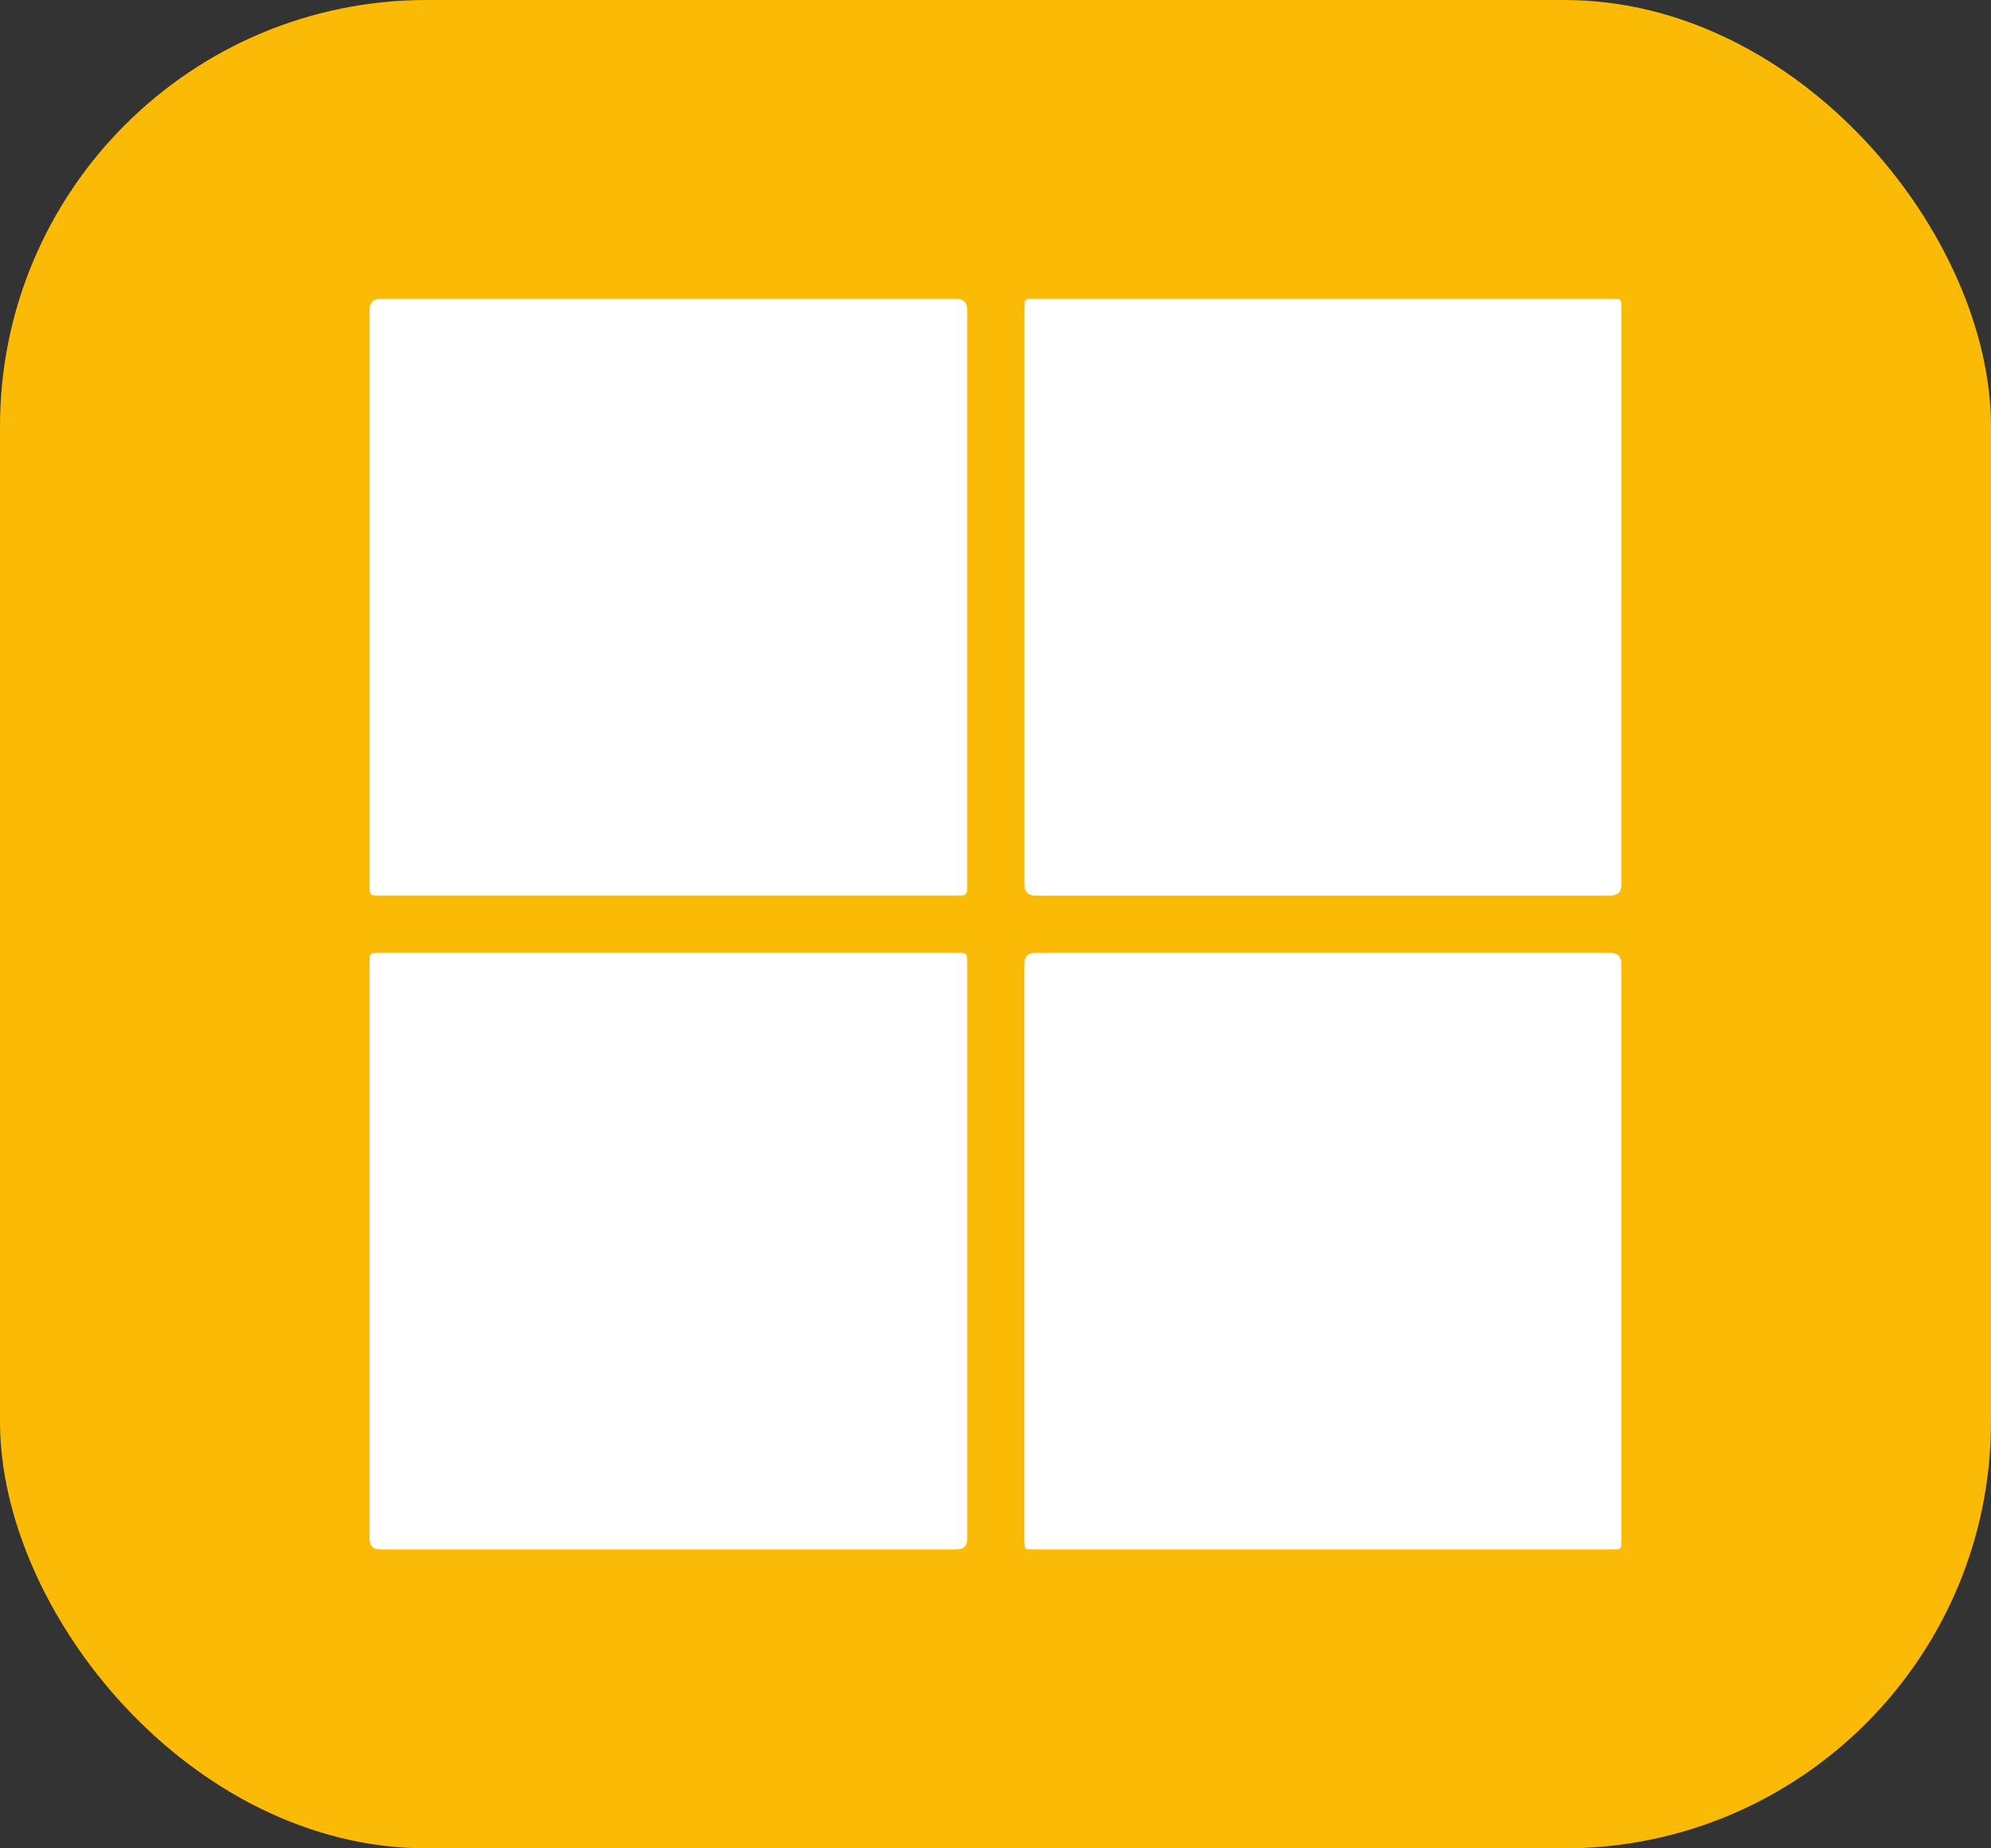
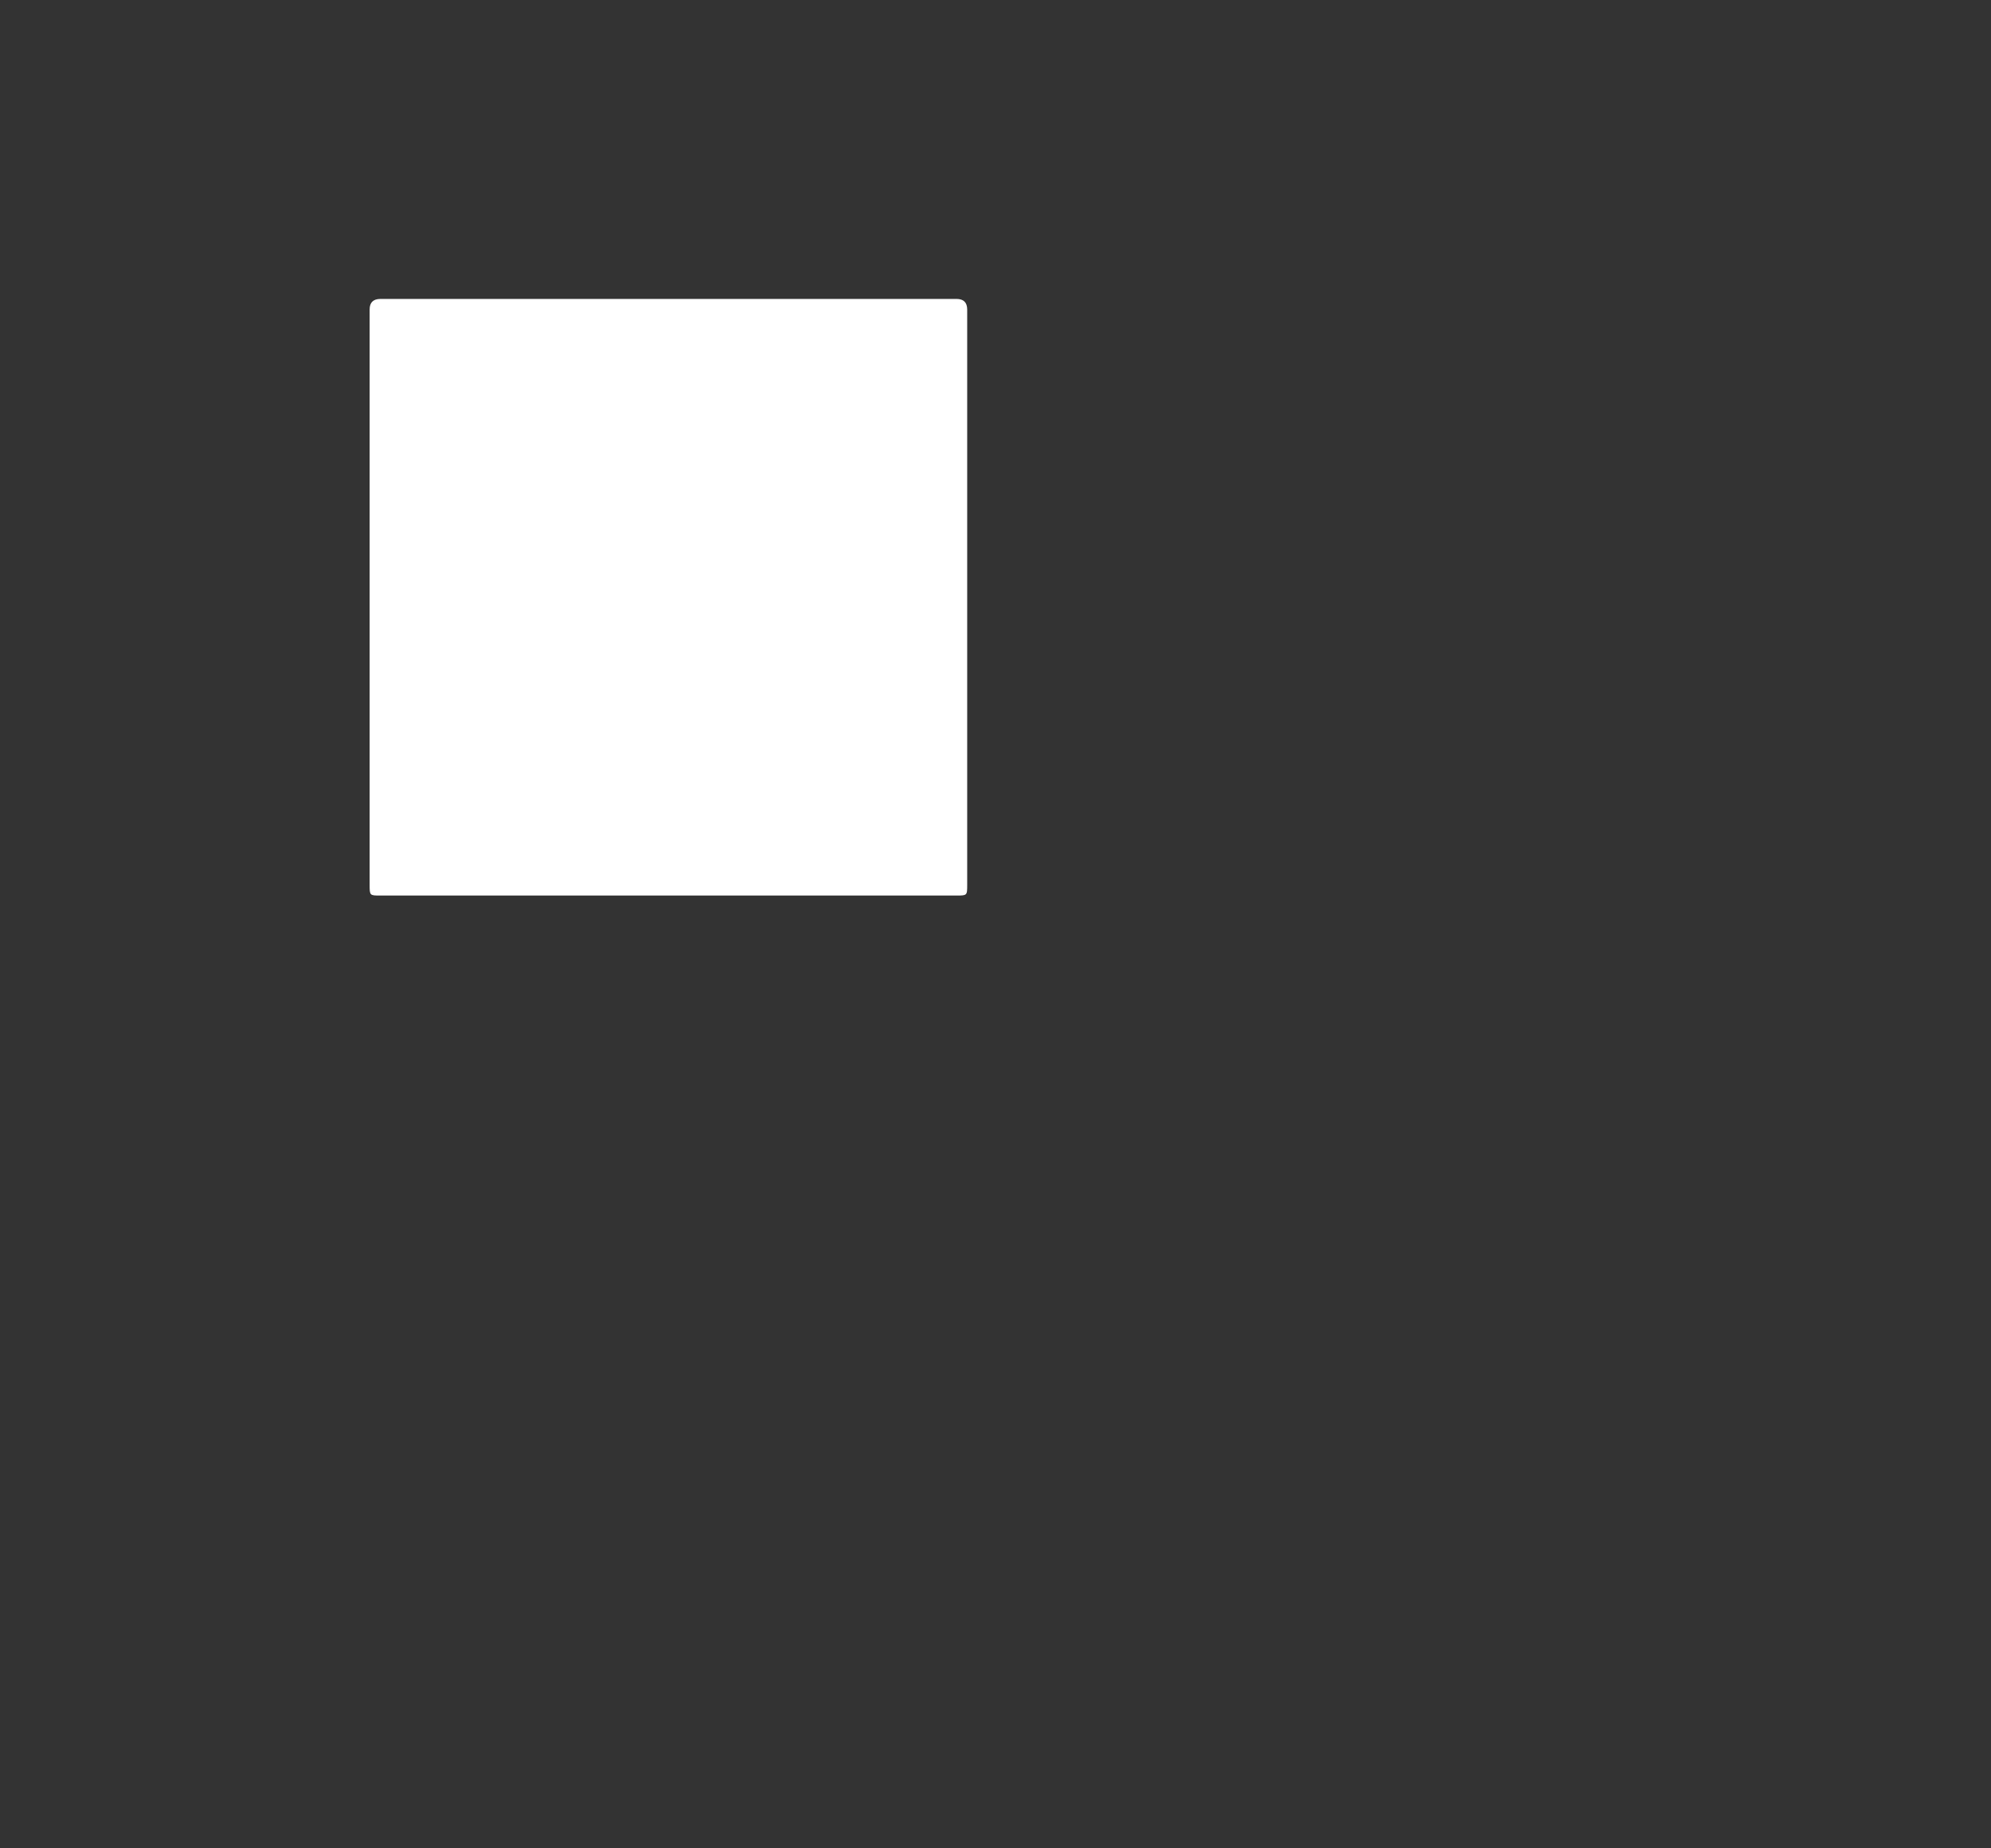
<svg xmlns="http://www.w3.org/2000/svg" id="Layer_1" viewBox="0 0 523.38 486">
  <rect x="0" y="0" width="523.38" height="486" fill="#333333" stroke="none" />
-   <rect id="Rectangle_24" x="0" y="0" width="523.38" height="486" rx="112.15" ry="112.15" style="fill:#fbba05;" />
  <path d="m175.73,78.6c25.24,0,50.48,0,75.71,0q2.8,0,2.81,2.79c0,50.42,0,100.84,0,151.25,0,2.81-.02,2.83-2.84,2.83-50.48,0-100.95,0-151.43,0-2.8,0-2.81-.01-2.81-2.86,0-50.42,0-100.84,0-151.25q0-2.75,2.84-2.76c25.24,0,50.48,0,75.71,0Z" style="fill:#fff;" />
-   <path d="m175.7,407.41c-25.24,0-50.48,0-75.72,0q-2.82,0-2.82-2.78c0-50.42,0-100.84,0-151.27,0-2.82.01-2.84,2.83-2.84,50.48,0,100.96,0,151.44,0,2.8,0,2.82.02,2.82,2.85,0,50.42,0,100.84,0,151.27q0,2.77-2.84,2.77c-25.24,0-50.48,0-75.72,0Z" style="fill:#fff;" />
-   <path d="m426.22,156.9c0,25.24,0,50.48,0,75.72q0,2.85-2.93,2.86c-50.36,0-100.73,0-151.09,0q-2.9,0-2.9-2.89c0-50.36,0-100.73,0-151.09,0-3.15-.03-2.89,2.86-2.9,50.42,0,100.85,0,151.27,0,2.89,0,2.8-.19,2.8,2.76,0,25.18,0,50.36,0,75.55Z" style="fill:#fff;" />
-   <path d="m347.68,407.41c-25.18,0-50.36,0-75.55,0-2.88,0-2.84.24-2.84-2.91,0-50.36,0-100.73,0-151.09q0-2.87,2.92-2.88c50.36,0,100.73,0,151.09,0q2.91,0,2.91,2.87c0,50.36,0,100.73,0,151.09,0,3.17.16,2.91-2.99,2.92-25.18,0-50.36,0-75.55,0Z" style="fill:#fff;" />
</svg>